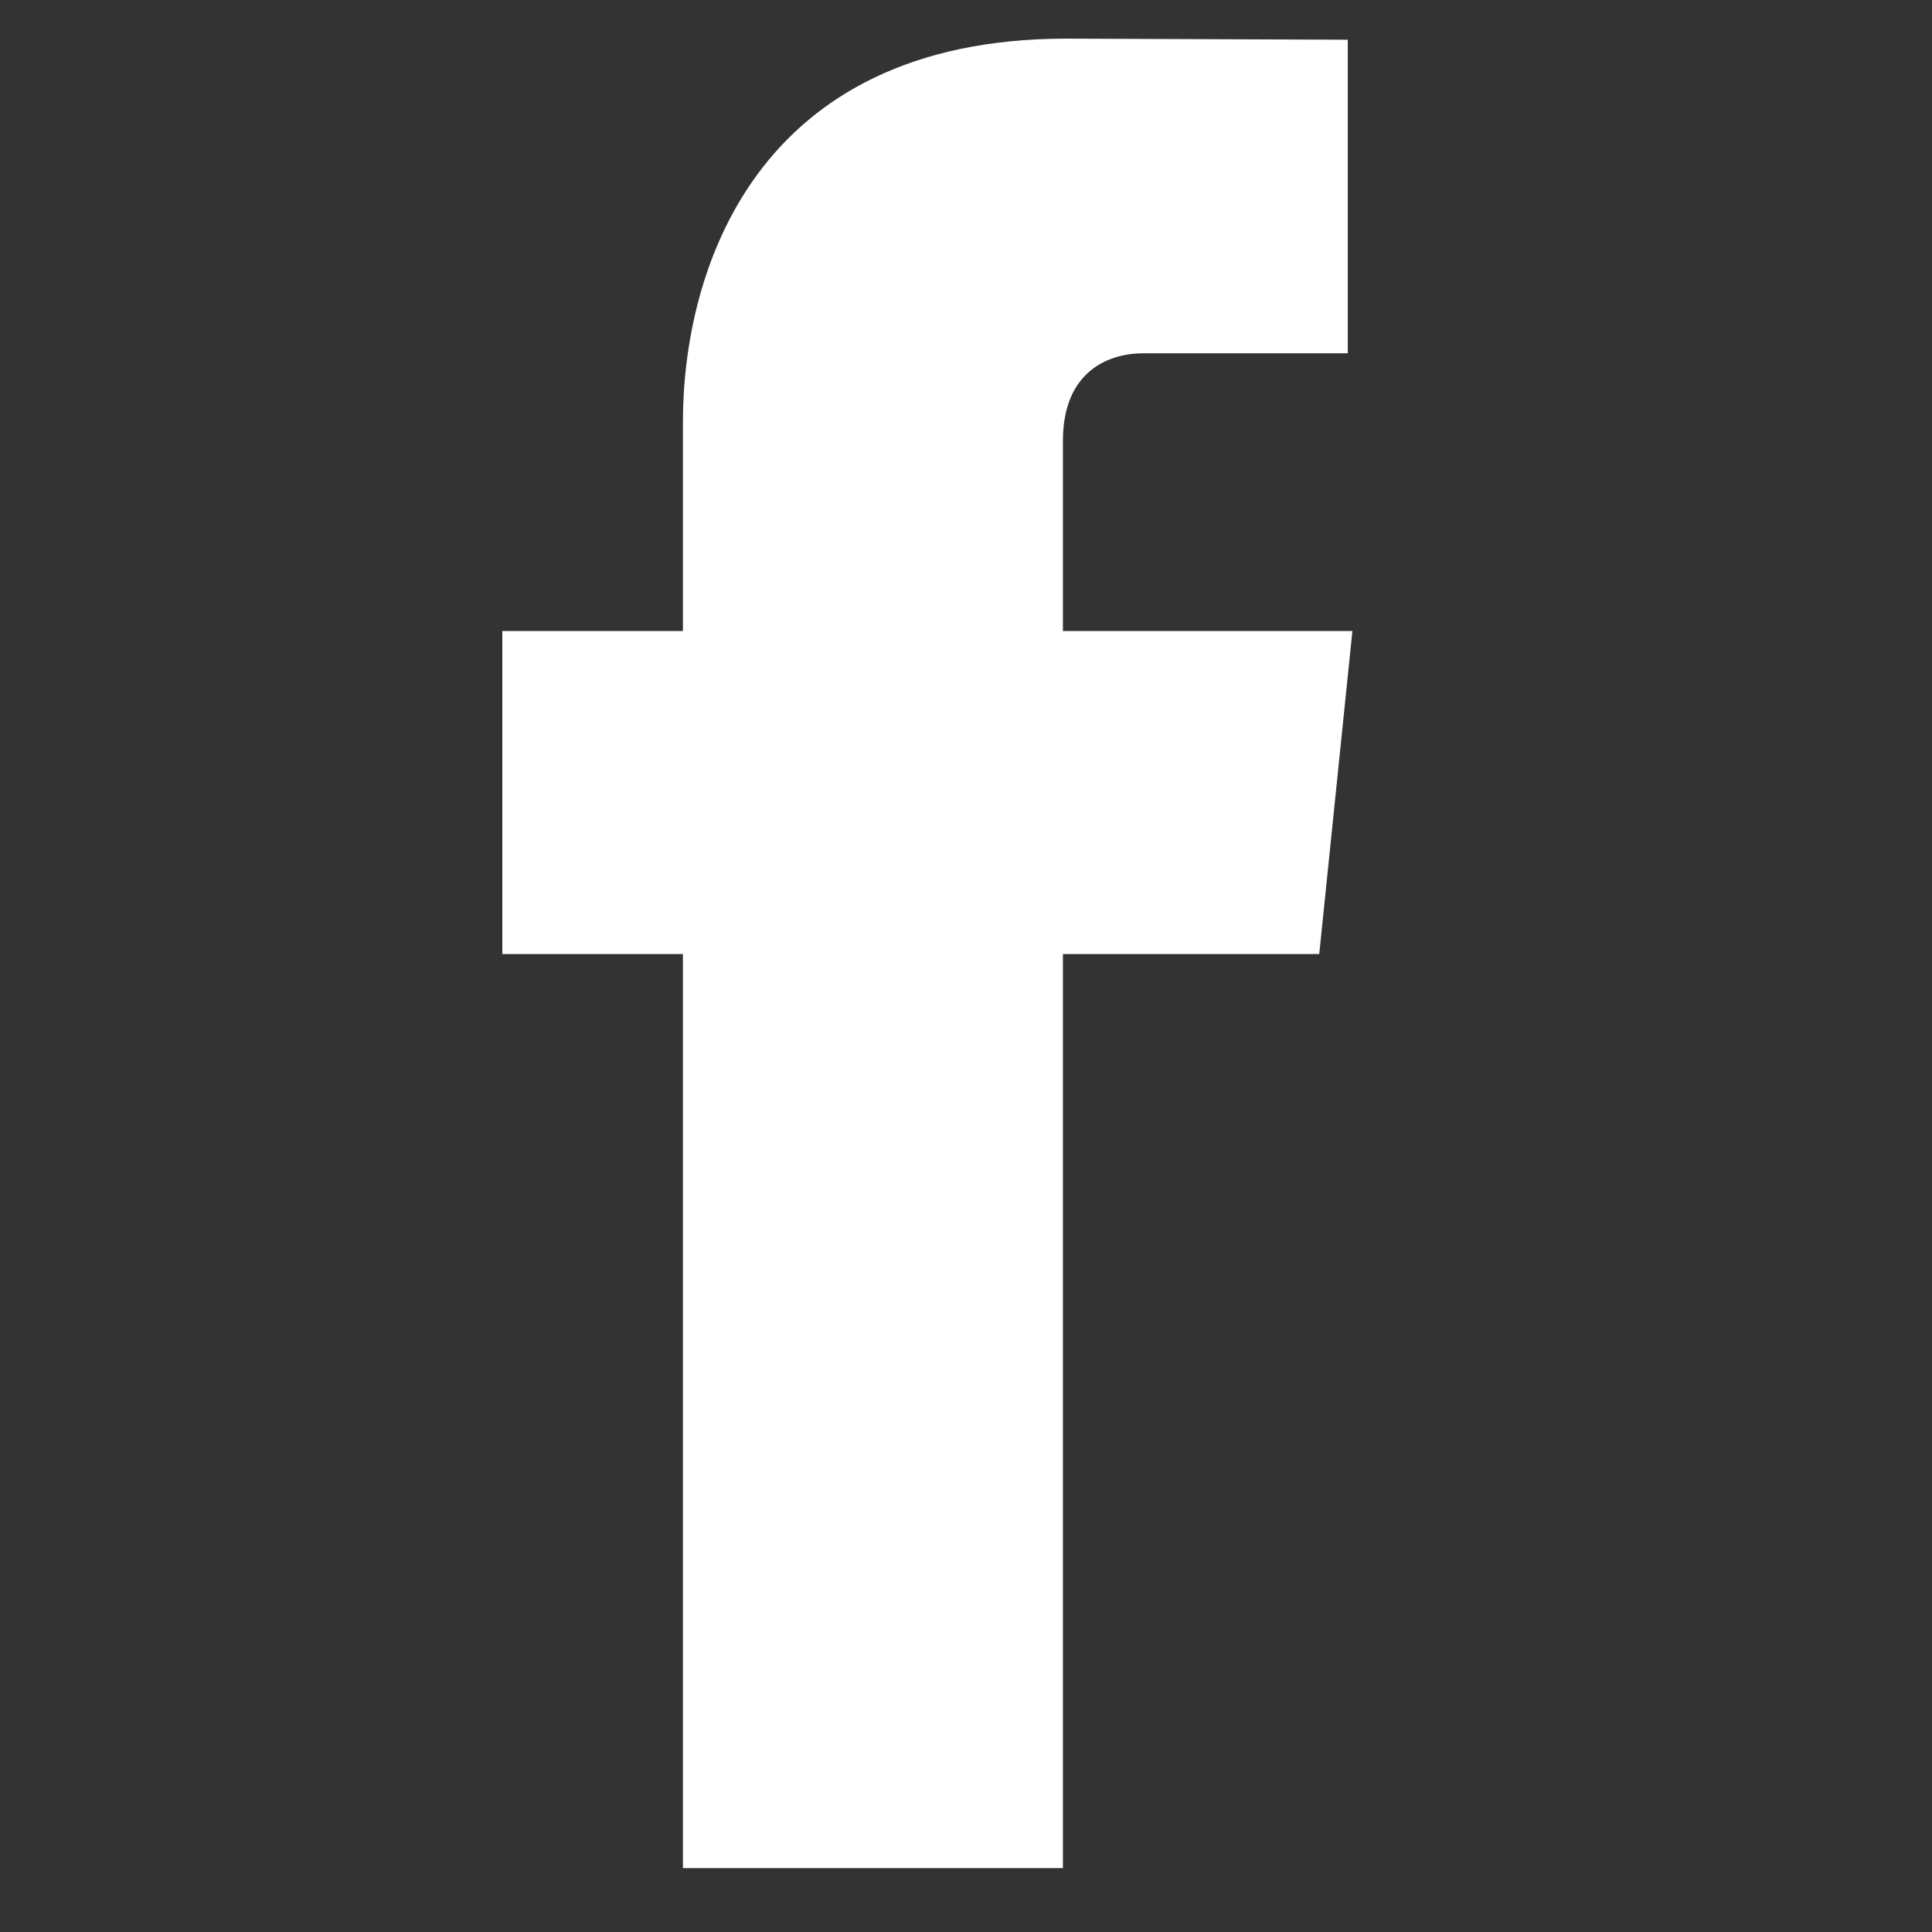
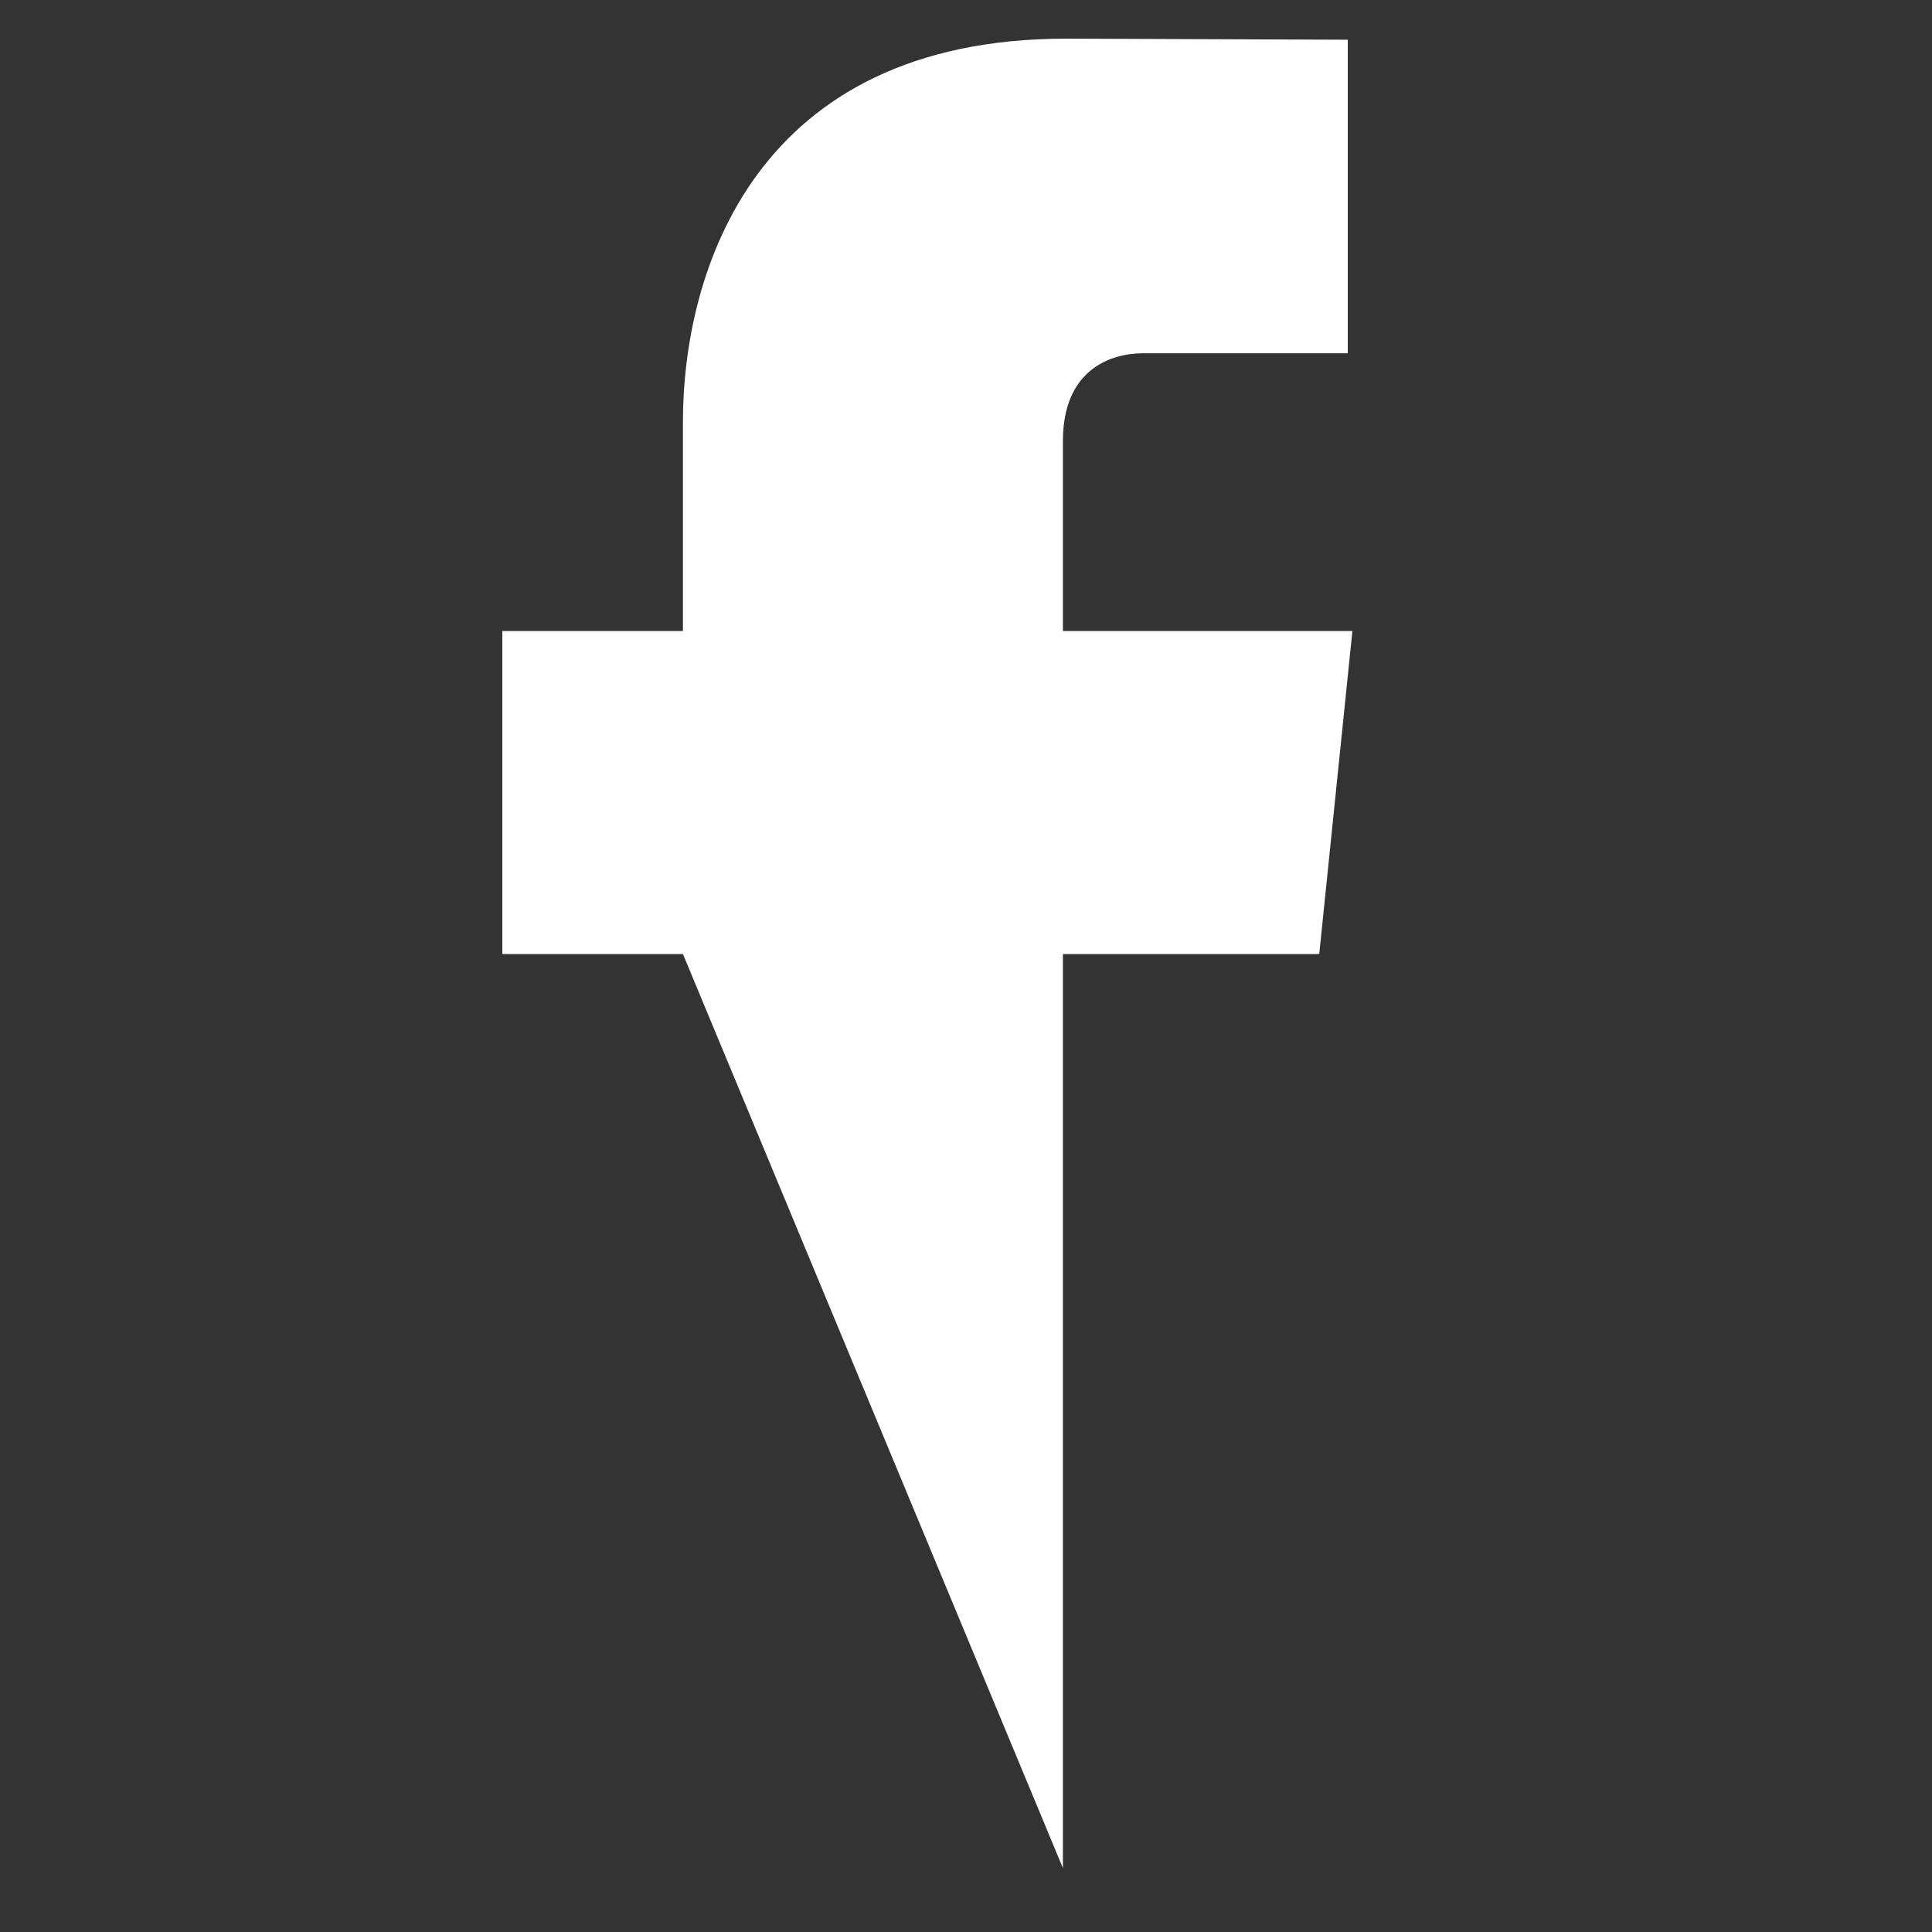
<svg xmlns="http://www.w3.org/2000/svg" width="25px" height="25px" viewBox="0 0 25 25" version="1.1">
  <rect x="0" y="0" width="25" height="25" fill="#333333" stroke="none" />
  <title>B37B19CD-3E6A-40FB-B529-07E90B532E45</title>
  <desc>Created with sketchtool.</desc>
  <defs />
  <g id="Main" stroke="none" stroke-width="1" fill="none" fill-rule="evenodd">
    <g id="Home_1440" transform="translate(-1194, -5905)" fill="#fff">
      <g id="Bottom_footer" transform="translate(128, 5879)">
        <g id="Group-5" transform="translate(1066, 26.5)">
-           <path d="M17.5,7.665 L13.754,7.665 L13.754,5.208 C13.754,4.286 14.365,4.071 14.796,4.071 L17.44,4.071 L17.44,0.014 L13.799,0 C9.757,0 8.837,3.025 8.837,4.961 L8.837,7.665 L6.5,7.665 L6.5,11.845 L8.837,11.845 L8.837,23.673 L13.754,23.673 L13.754,11.845 L17.071,11.845 L17.5,7.665 Z" id="Page-1" />
+           <path d="M17.5,7.665 L13.754,7.665 L13.754,5.208 C13.754,4.286 14.365,4.071 14.796,4.071 L17.44,4.071 L17.44,0.014 L13.799,0 C9.757,0 8.837,3.025 8.837,4.961 L8.837,7.665 L6.5,7.665 L6.5,11.845 L8.837,11.845 L13.754,23.673 L13.754,11.845 L17.071,11.845 L17.5,7.665 Z" id="Page-1" />
        </g>
      </g>
    </g>
  </g>
</svg>